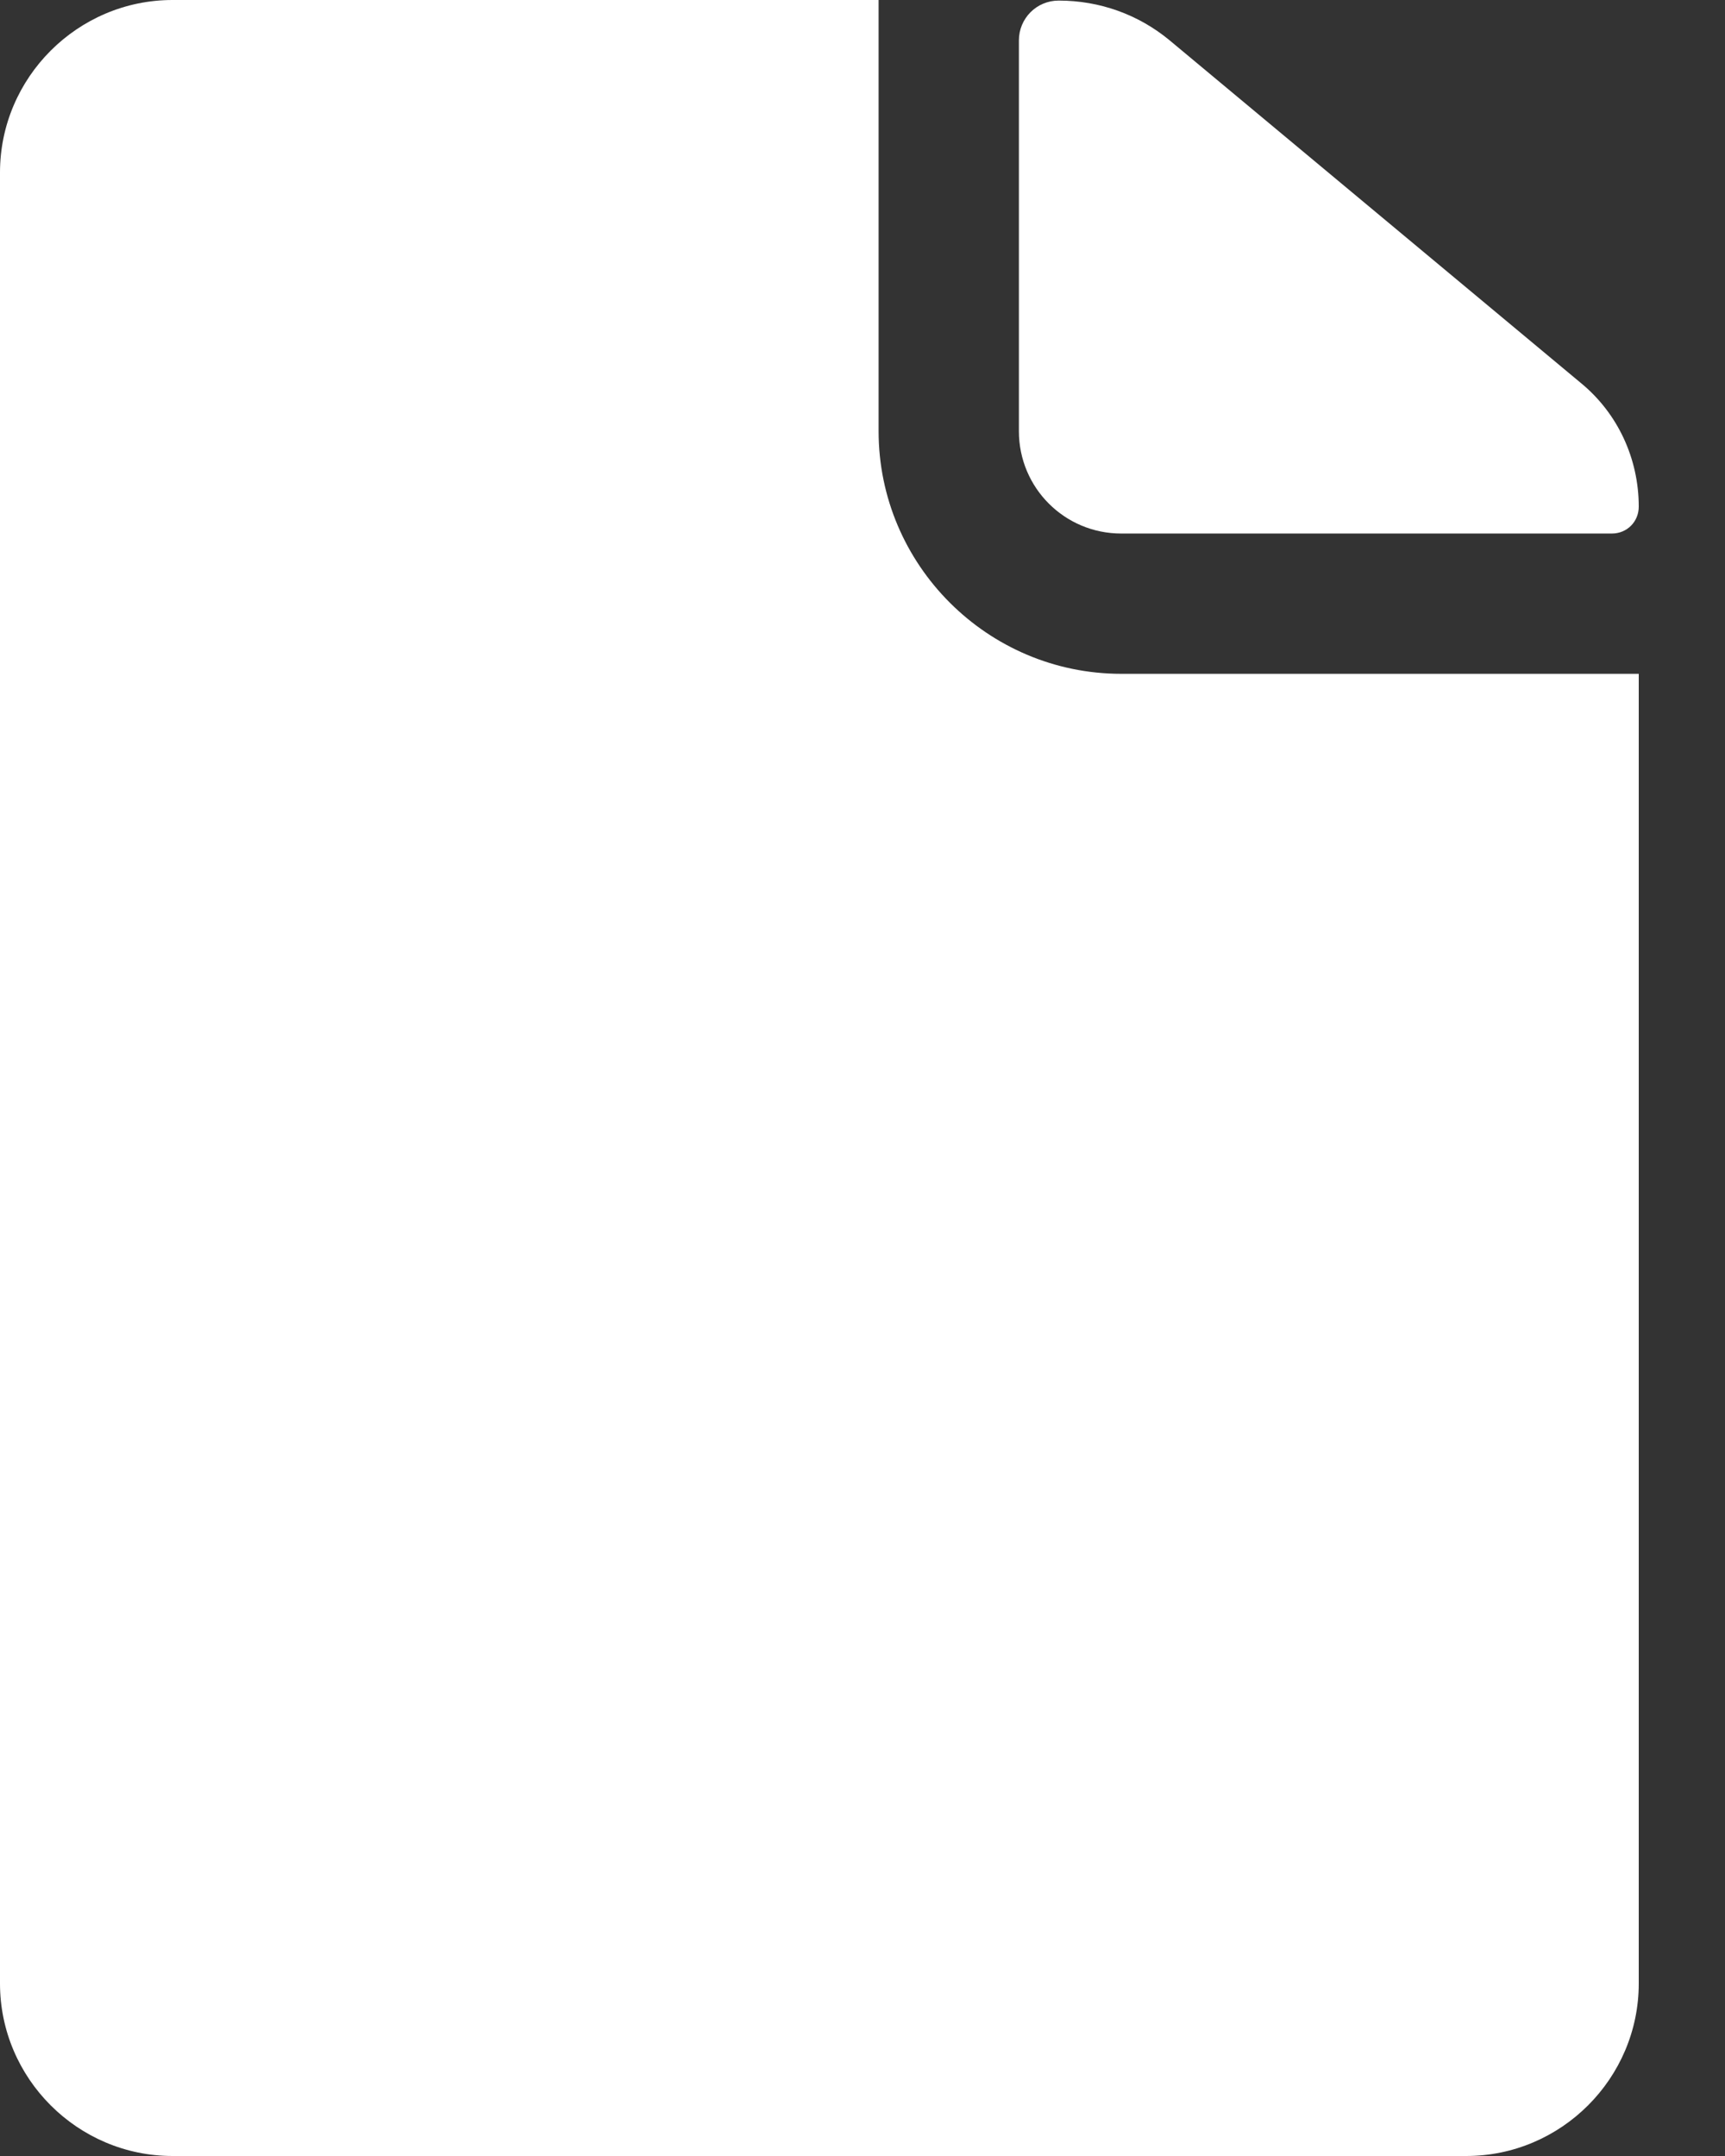
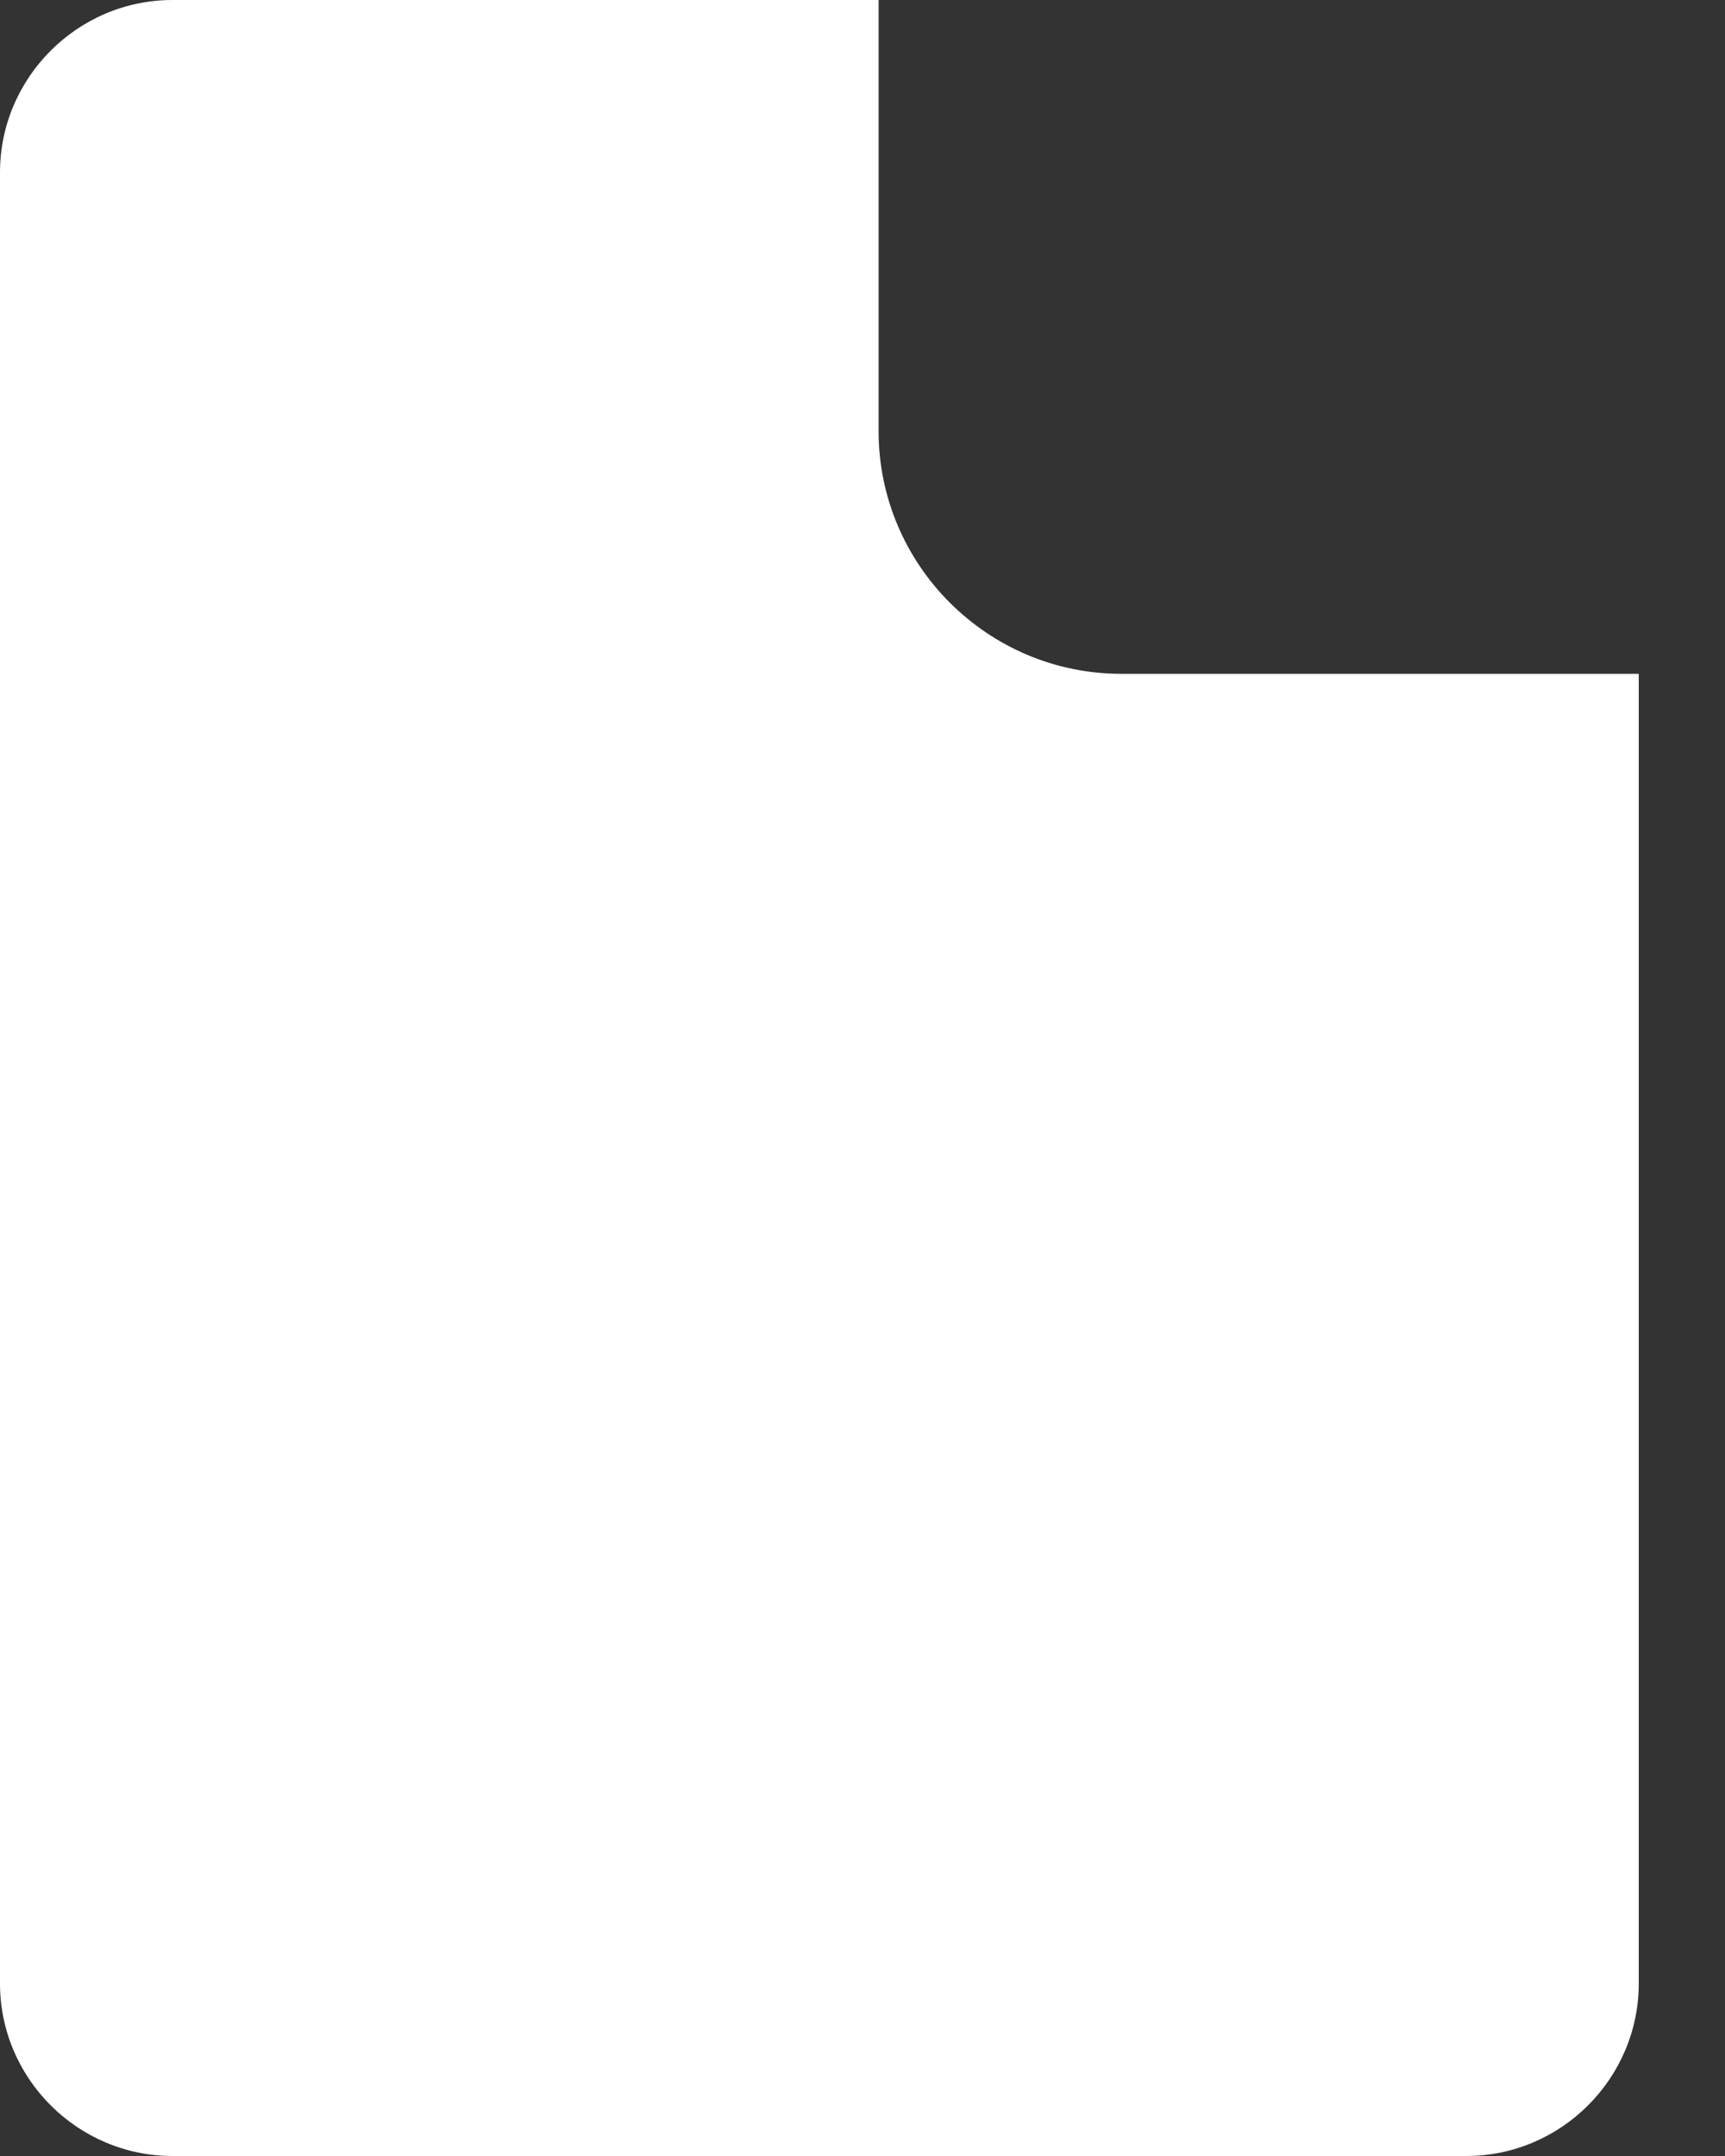
<svg xmlns="http://www.w3.org/2000/svg" width="12px" height="15px" viewBox="0 0 12 15" version="1.1">
  <rect x="0" y="0" width="12" height="15" fill="#333333" stroke="none" />
  <title>_ionicons_svg_ios-document</title>
  <desc>Created with Sketch.</desc>
  <g id="Desktop" stroke="none" stroke-width="1" fill="none" fill-rule="evenodd">
    <g id="Kategorie" transform="translate(-1045, -383)" fill="#FFFFFF" fill-rule="nonzero">
      <g id="Section-Intro" transform="translate(130, 316)">
        <g id="Downloads" transform="translate(885, 10)">
          <g id="1" transform="translate(30, 55)">
            <g id="_ionicons_svg_ios-document" transform="translate(0, 2)">
-               <path d="M7.8,3.712 L11.213,3.712 C11.318,3.712 11.4,3.63 11.4,3.525 C11.4,3.191 11.254,2.876 10.999,2.666 L8.137,0.281 C7.92,0.101 7.65,0.004 7.365,0.004 C7.211,0.004 7.088,0.128 7.088,0.281 L7.088,3 C7.088,3.394 7.406,3.712 7.8,3.712 Z" id="Shape" />
              <path d="M6.112,3 L6.112,0 L1.2,0 C0.54,0 0,0.54 0,1.2 L0,13.8 C0,14.46 0.54,15 1.2,15 L10.2,15 C10.86,15 11.4,14.46 11.4,13.8 L11.4,4.688 L7.8,4.688 C6.87,4.688 6.112,3.93 6.112,3 Z" id="Shape" />
            </g>
          </g>
        </g>
      </g>
    </g>
  </g>
</svg>